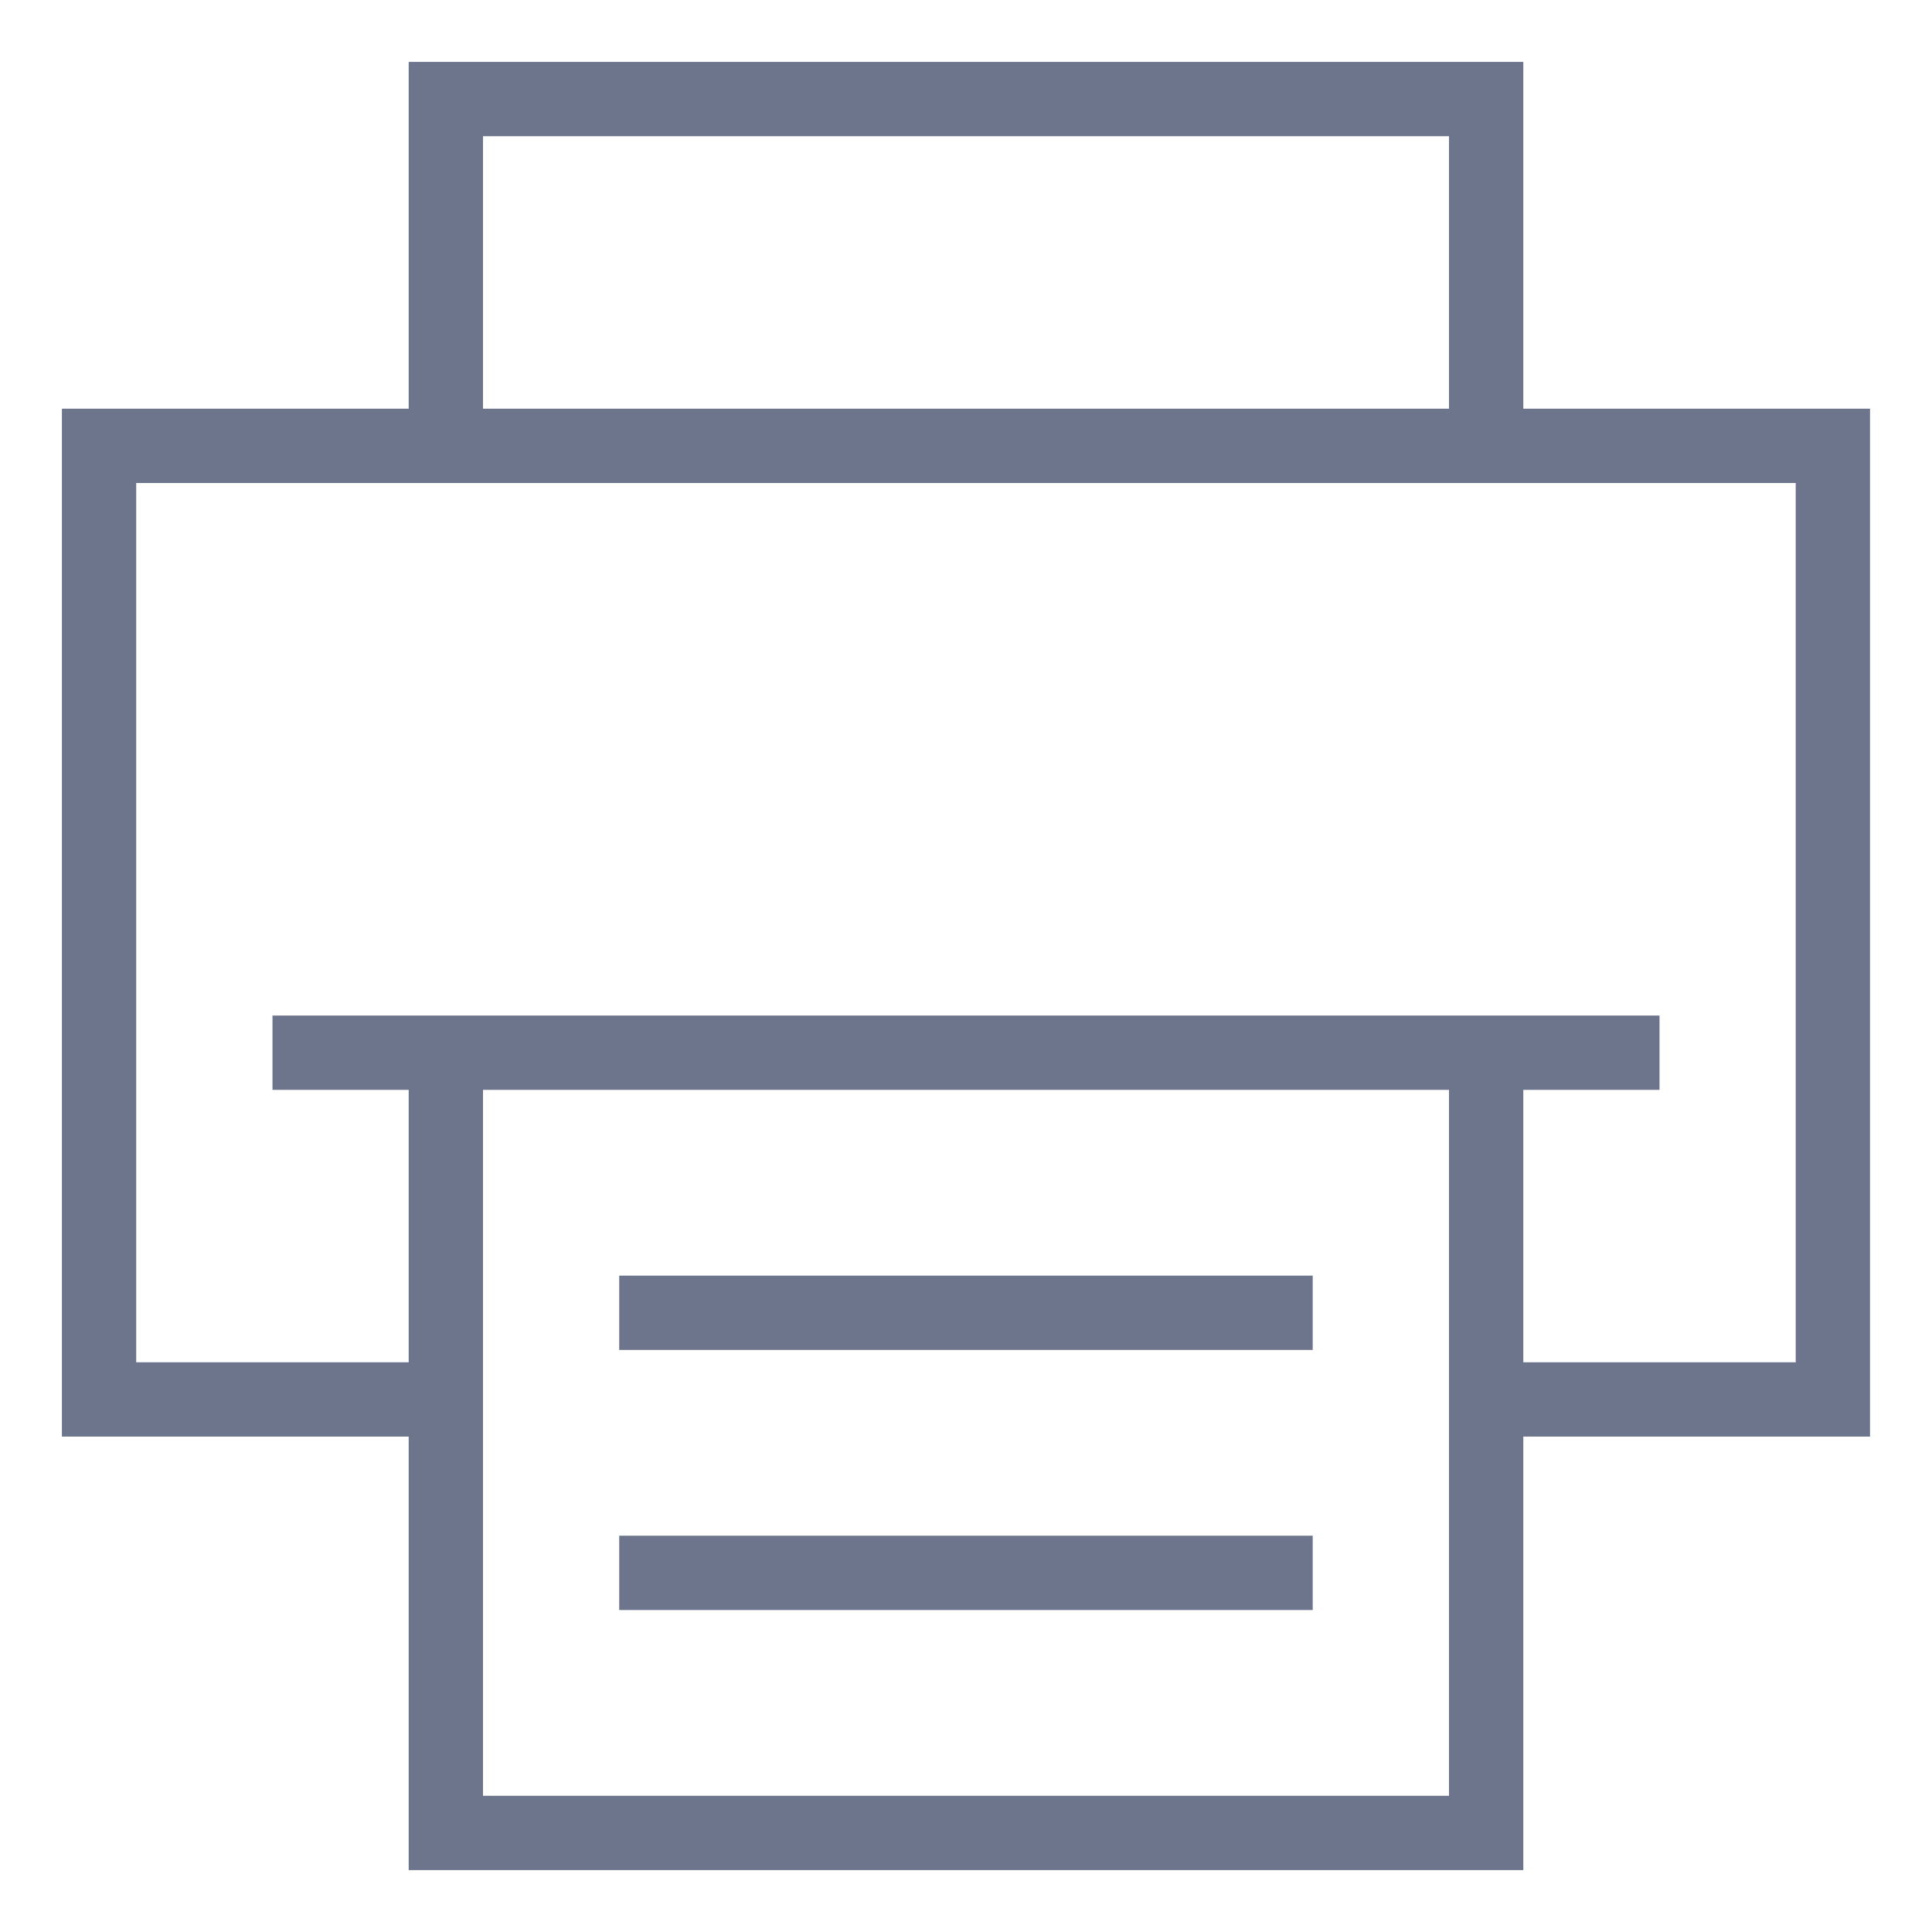
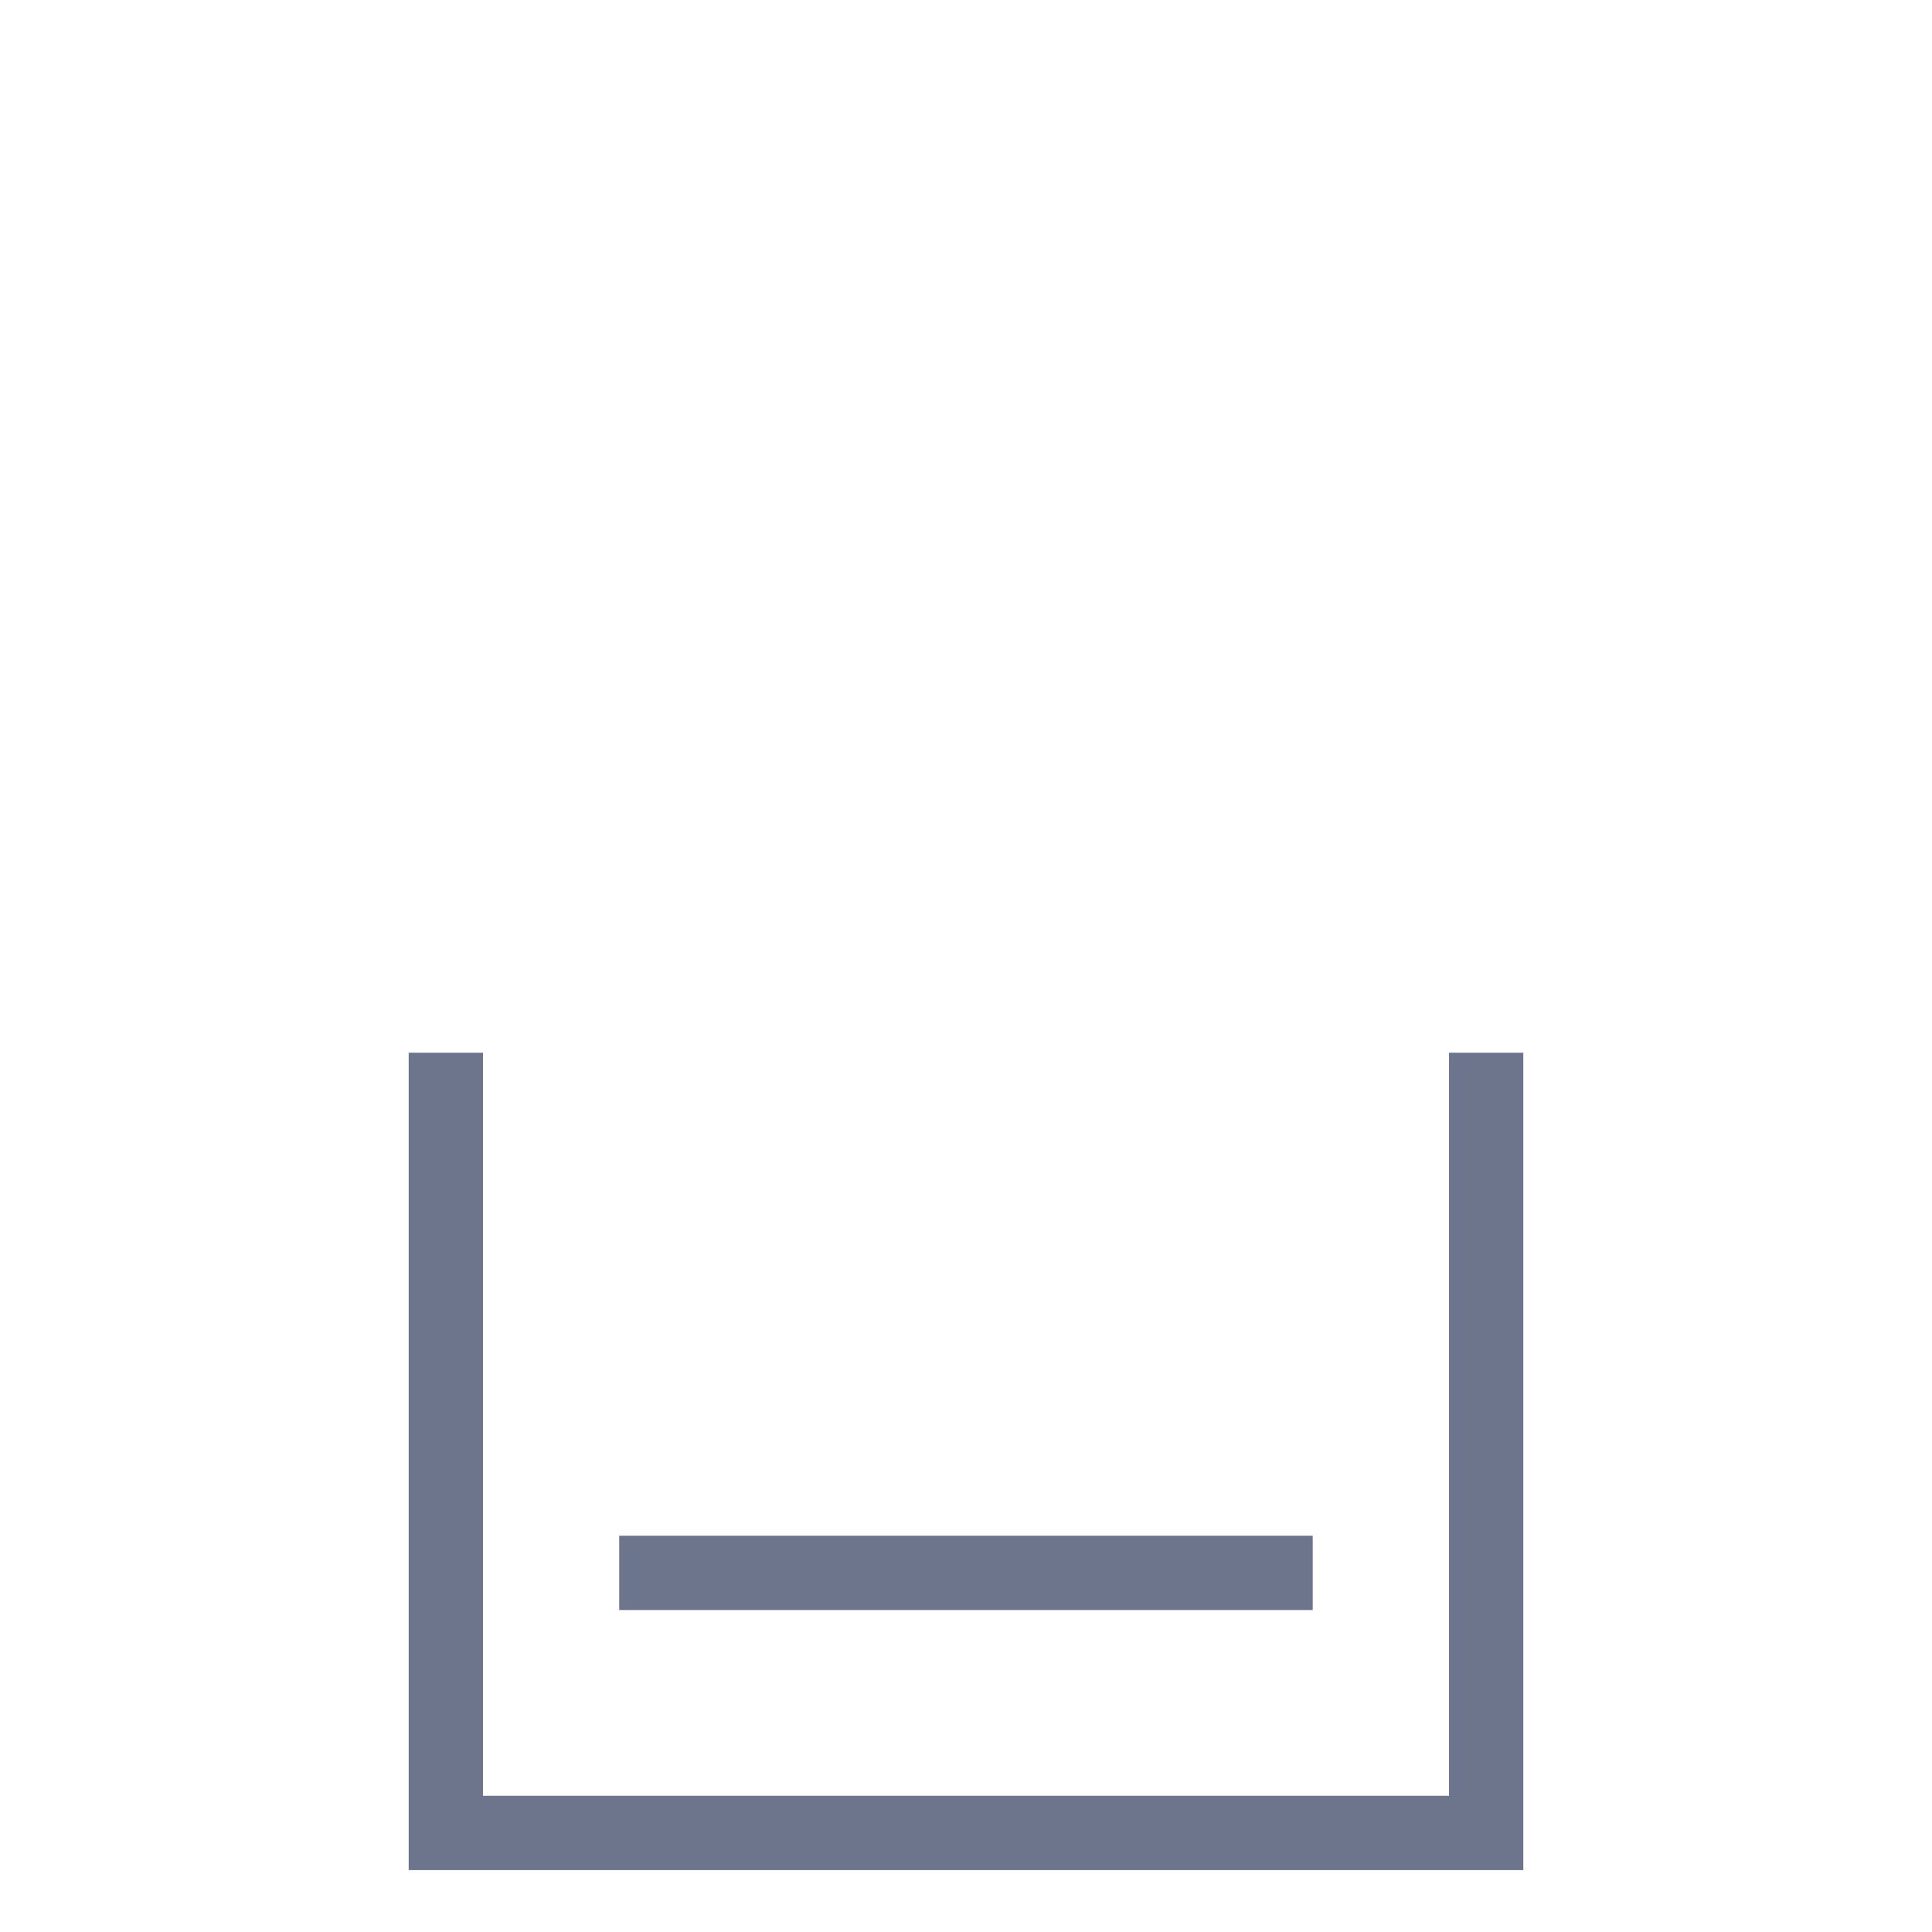
<svg xmlns="http://www.w3.org/2000/svg" width="26" height="26" viewBox="0 0 26 26" fill="none">
-   <path d="M3.667 14.167H22.333" stroke="#6D758D" />
-   <path d="M8.333 17.667H17.666" stroke="#6D758D" />
  <path d="M8.333 21.167H17.666" stroke="#6D758D" />
-   <path d="M20.448 18.833H24.666V6H1.333V18.833H5.551" stroke="#6D758D" />
-   <path d="M20 6V1.333H6V6" stroke="#6D758D" />
  <path d="M6 14.167L6 24.667L20 24.667L20 14.167" stroke="#6D758D" />
</svg>